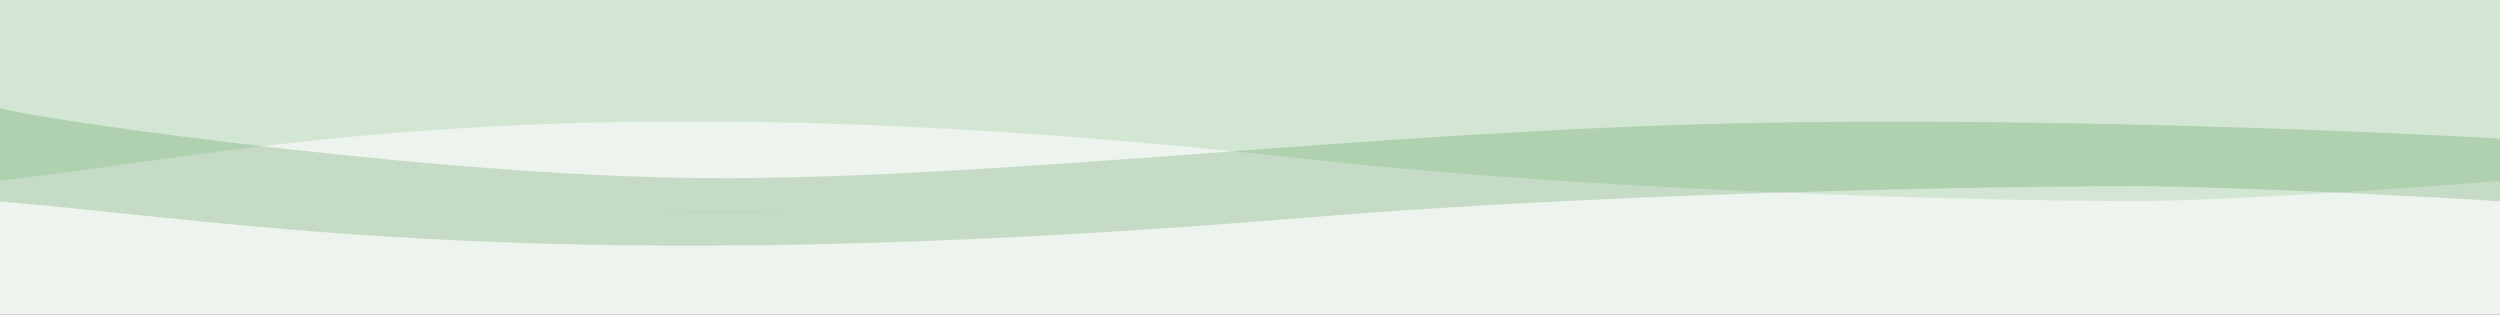
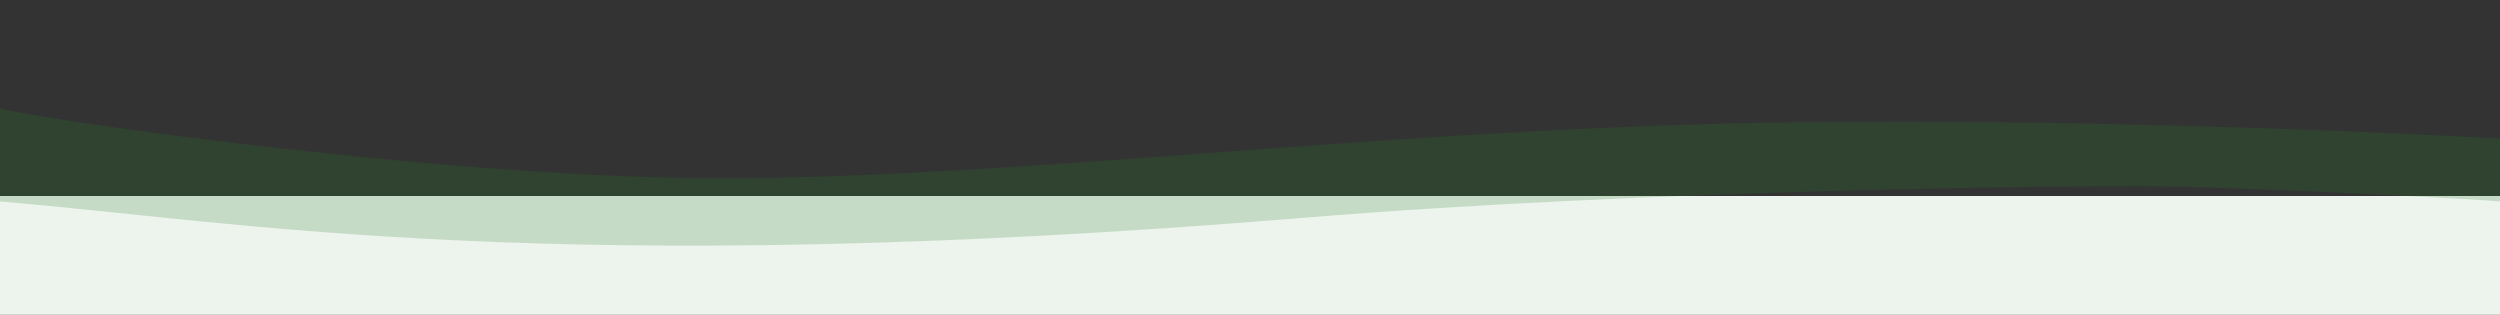
<svg xmlns="http://www.w3.org/2000/svg" width="1366" height="172" viewBox="0 0 1366 172" fill="none">
  <rect x="0" y="0" width="1366" height="172" fill="#333333" stroke="none" />
  <g clip-path="url(#clip0_76931_1487)">
    <path d="M1366 107.088H0V172H1366V107.088Z" fill="#EDF3ED" />
-     <path d="M1366 -0.092H0V116.146H1366V-0.092Z" fill="#D3E6D3" />
-     <path d="M712.907 86.794C299.385 41.111 130.942 84.097 0 98.687C0 119.571 0.001 167.623 0.001 167.47C0.015 162.869 217.799 120.002 369.756 116.078C521.714 112.155 712.907 145.646 916.594 154.719C1079.54 161.978 1284.09 151.041 1366 144.665V98.687C1360.61 99.831 1227.25 109.333 1172.24 109.849C1130.06 110.244 897.749 107.214 712.907 86.794Z" fill="#EDF3ED" />
    <path d="M712.907 118.951C299.385 153.043 130.942 120.964 0 110.076C0 94.491 0.001 58.631 0.001 58.745C0.015 62.179 217.799 94.17 369.756 97.097C521.714 100.025 712.907 75.032 916.594 68.261C1079.54 62.844 1284.09 71.006 1366 75.764V110.076C1360.61 109.222 1227.25 102.131 1172.24 101.746C1130.06 101.451 897.749 103.713 712.907 118.951Z" fill="#238125" fill-opacity="0.2" />
  </g>
  <defs>
    <clipPath id="clip0_76931_1487">
      <rect width="1366" height="172" fill="white" />
    </clipPath>
  </defs>
</svg>